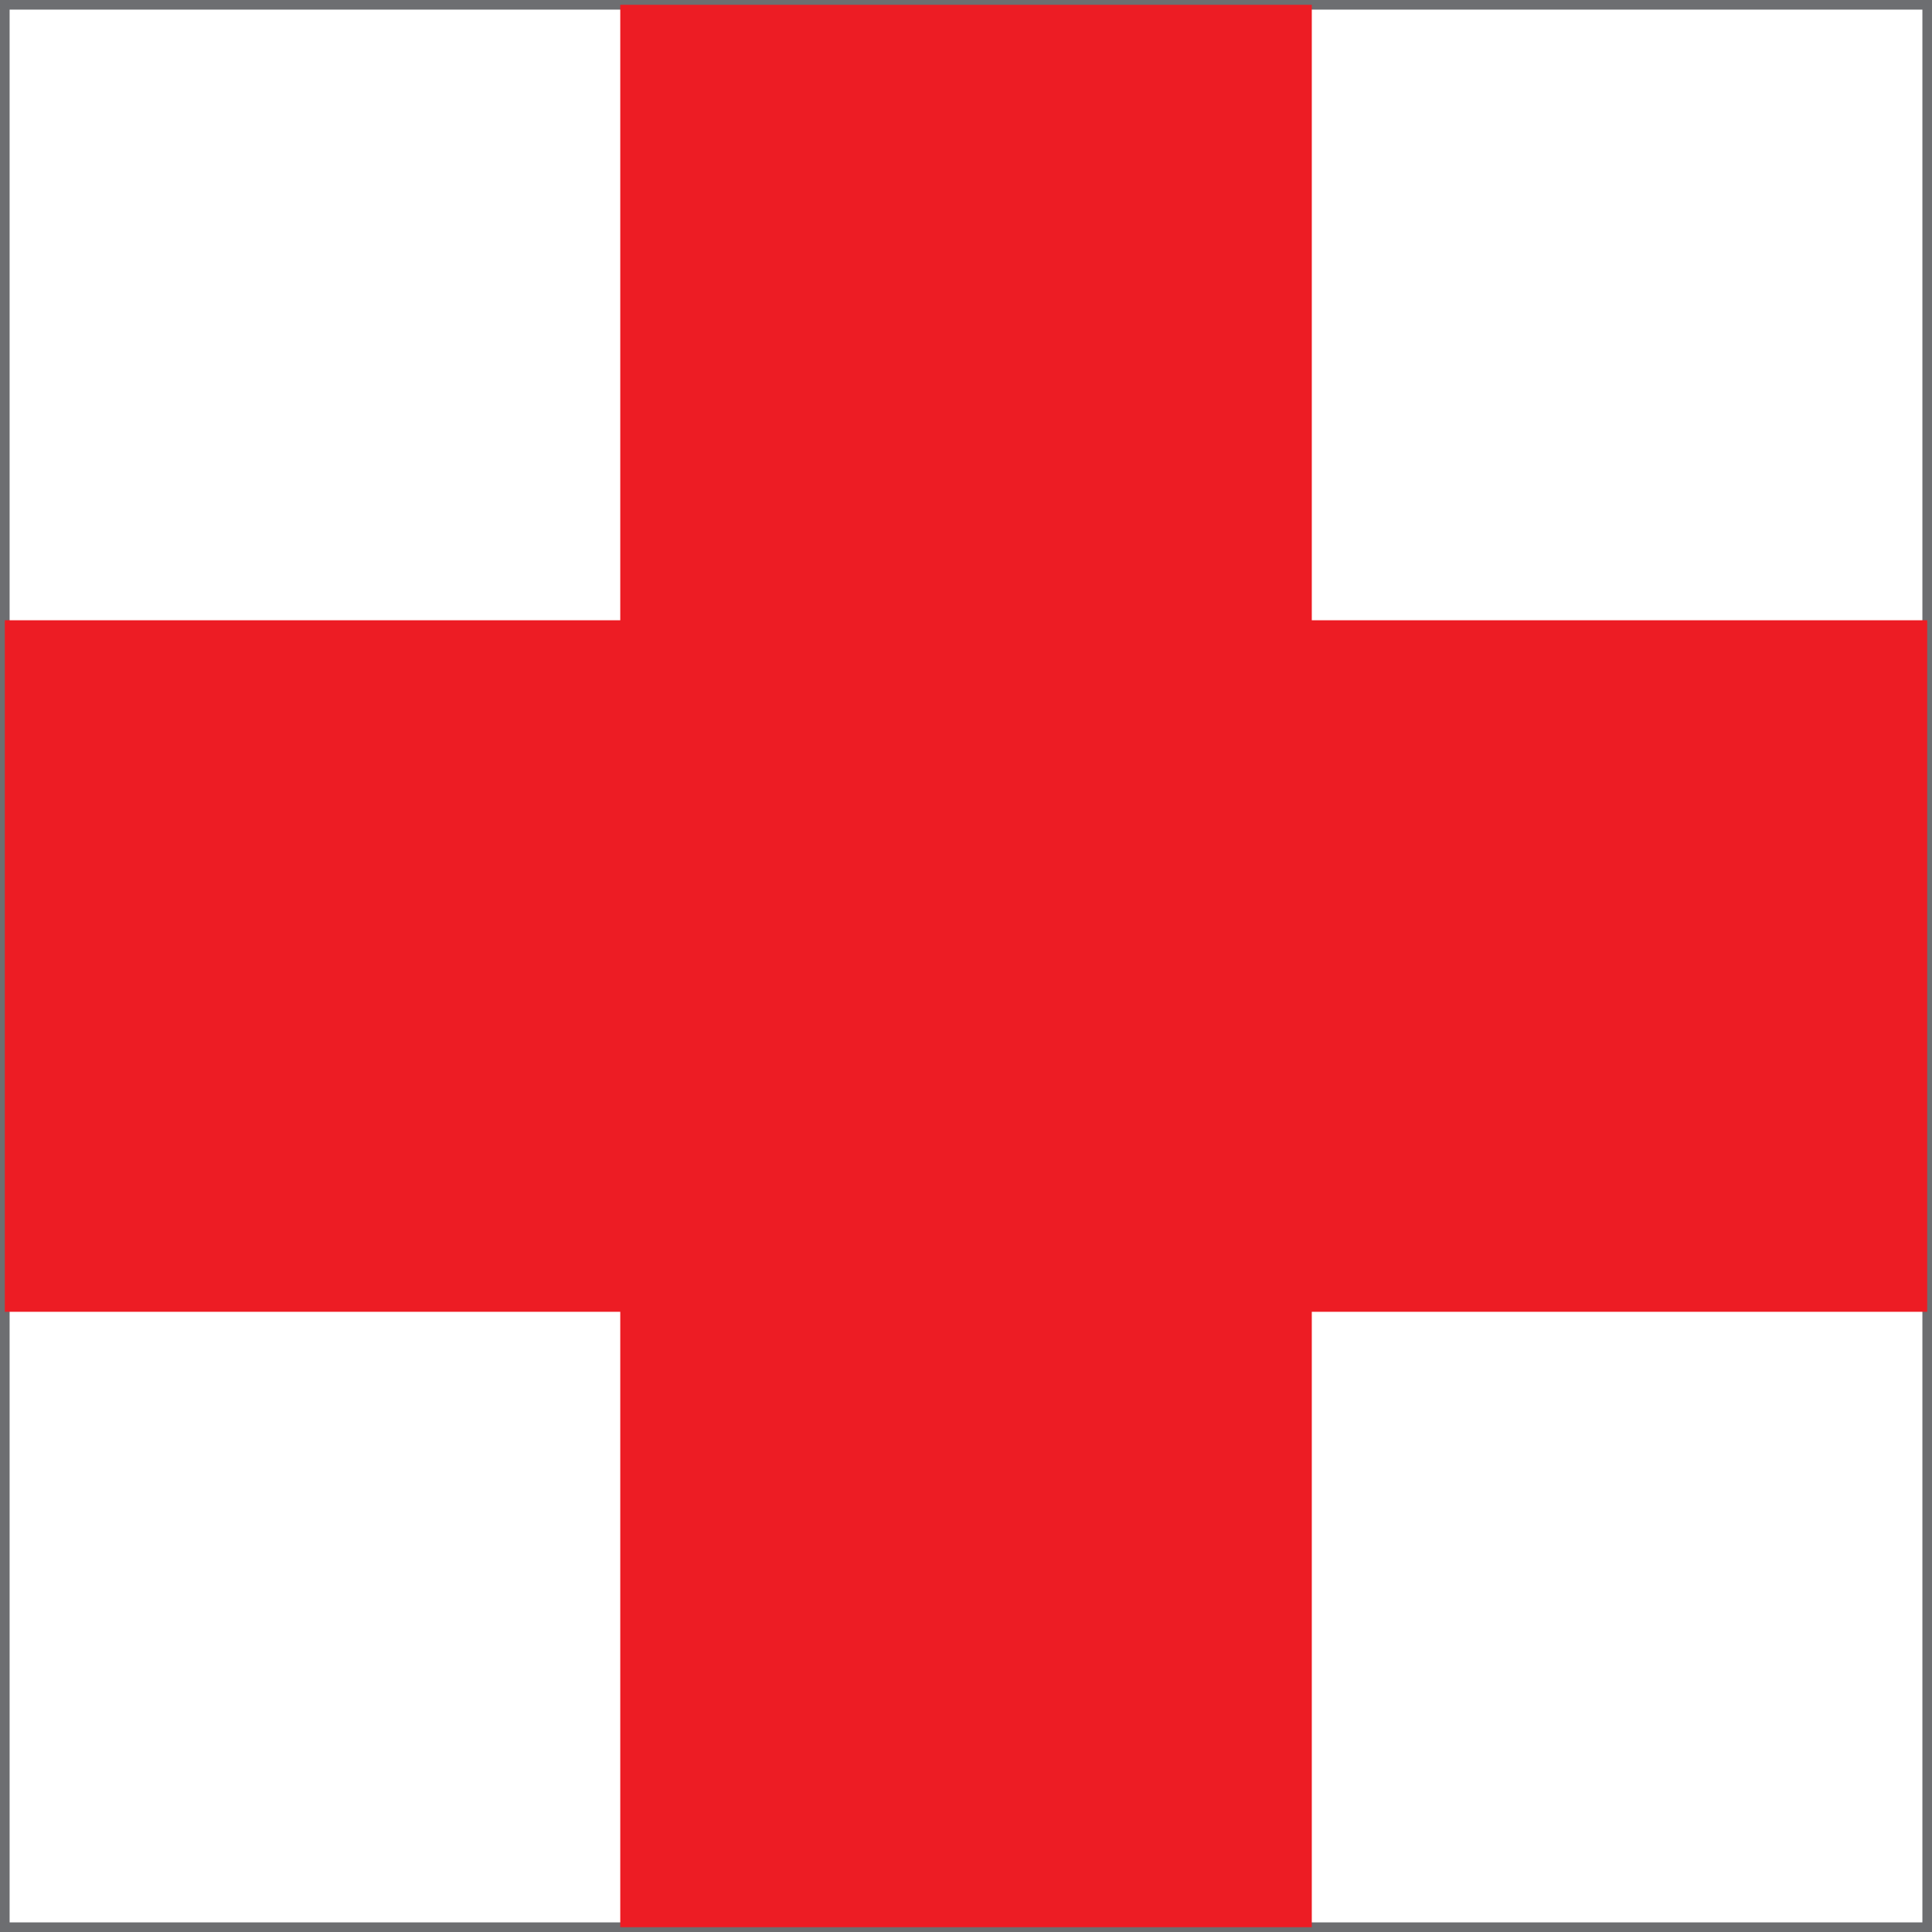
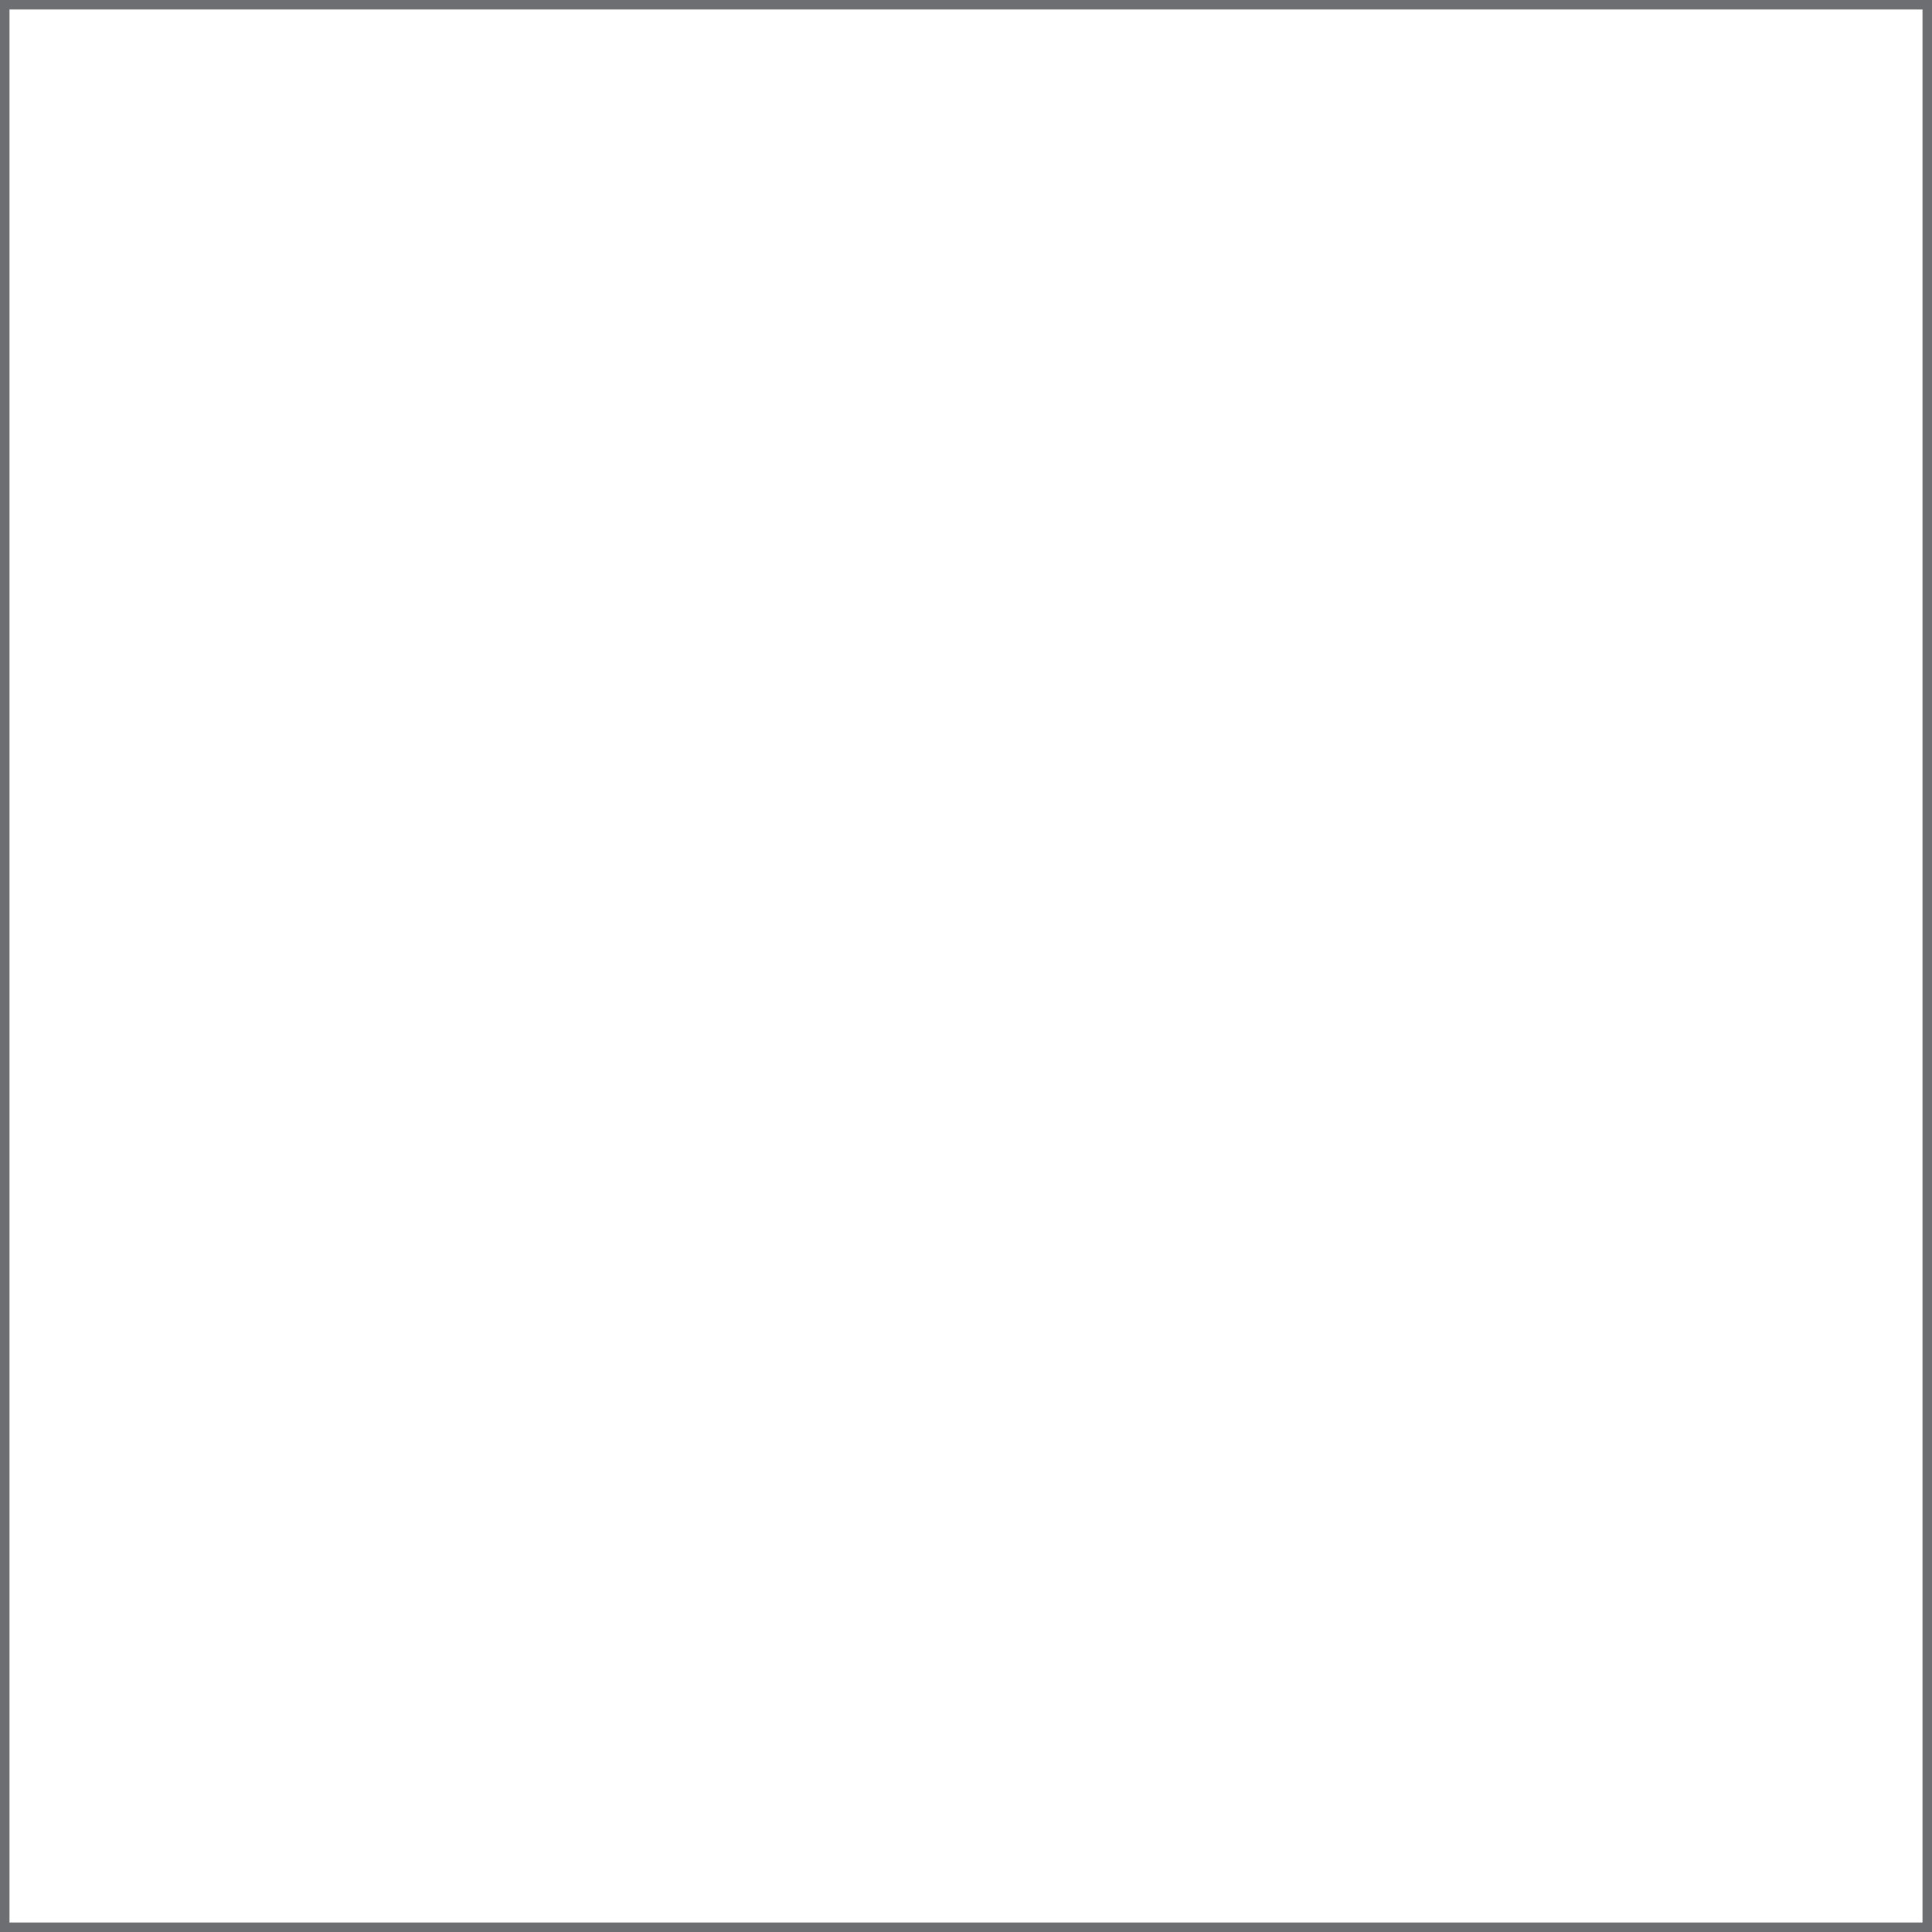
<svg xmlns="http://www.w3.org/2000/svg" viewBox="0 0 402 402">
  <defs>
    <style>.cls-1{fill:none;stroke:#6d6e71;stroke-miterlimit:10;stroke-width:2px;}.cls-2{fill:#ed1c24;}</style>
  </defs>
  <g id="Layer_2" data-name="Layer 2">
    <g id="Layer_1-2" data-name="Layer 1">
      <rect class="cls-1" x="1" y="1" width="400" height="400" />
-       <rect class="cls-2" x="129.06" y="1" width="143.89" height="400" />
-       <rect class="cls-2" x="129.06" y="1" width="143.89" height="400" transform="translate(402 0) rotate(90)" />
    </g>
  </g>
</svg>